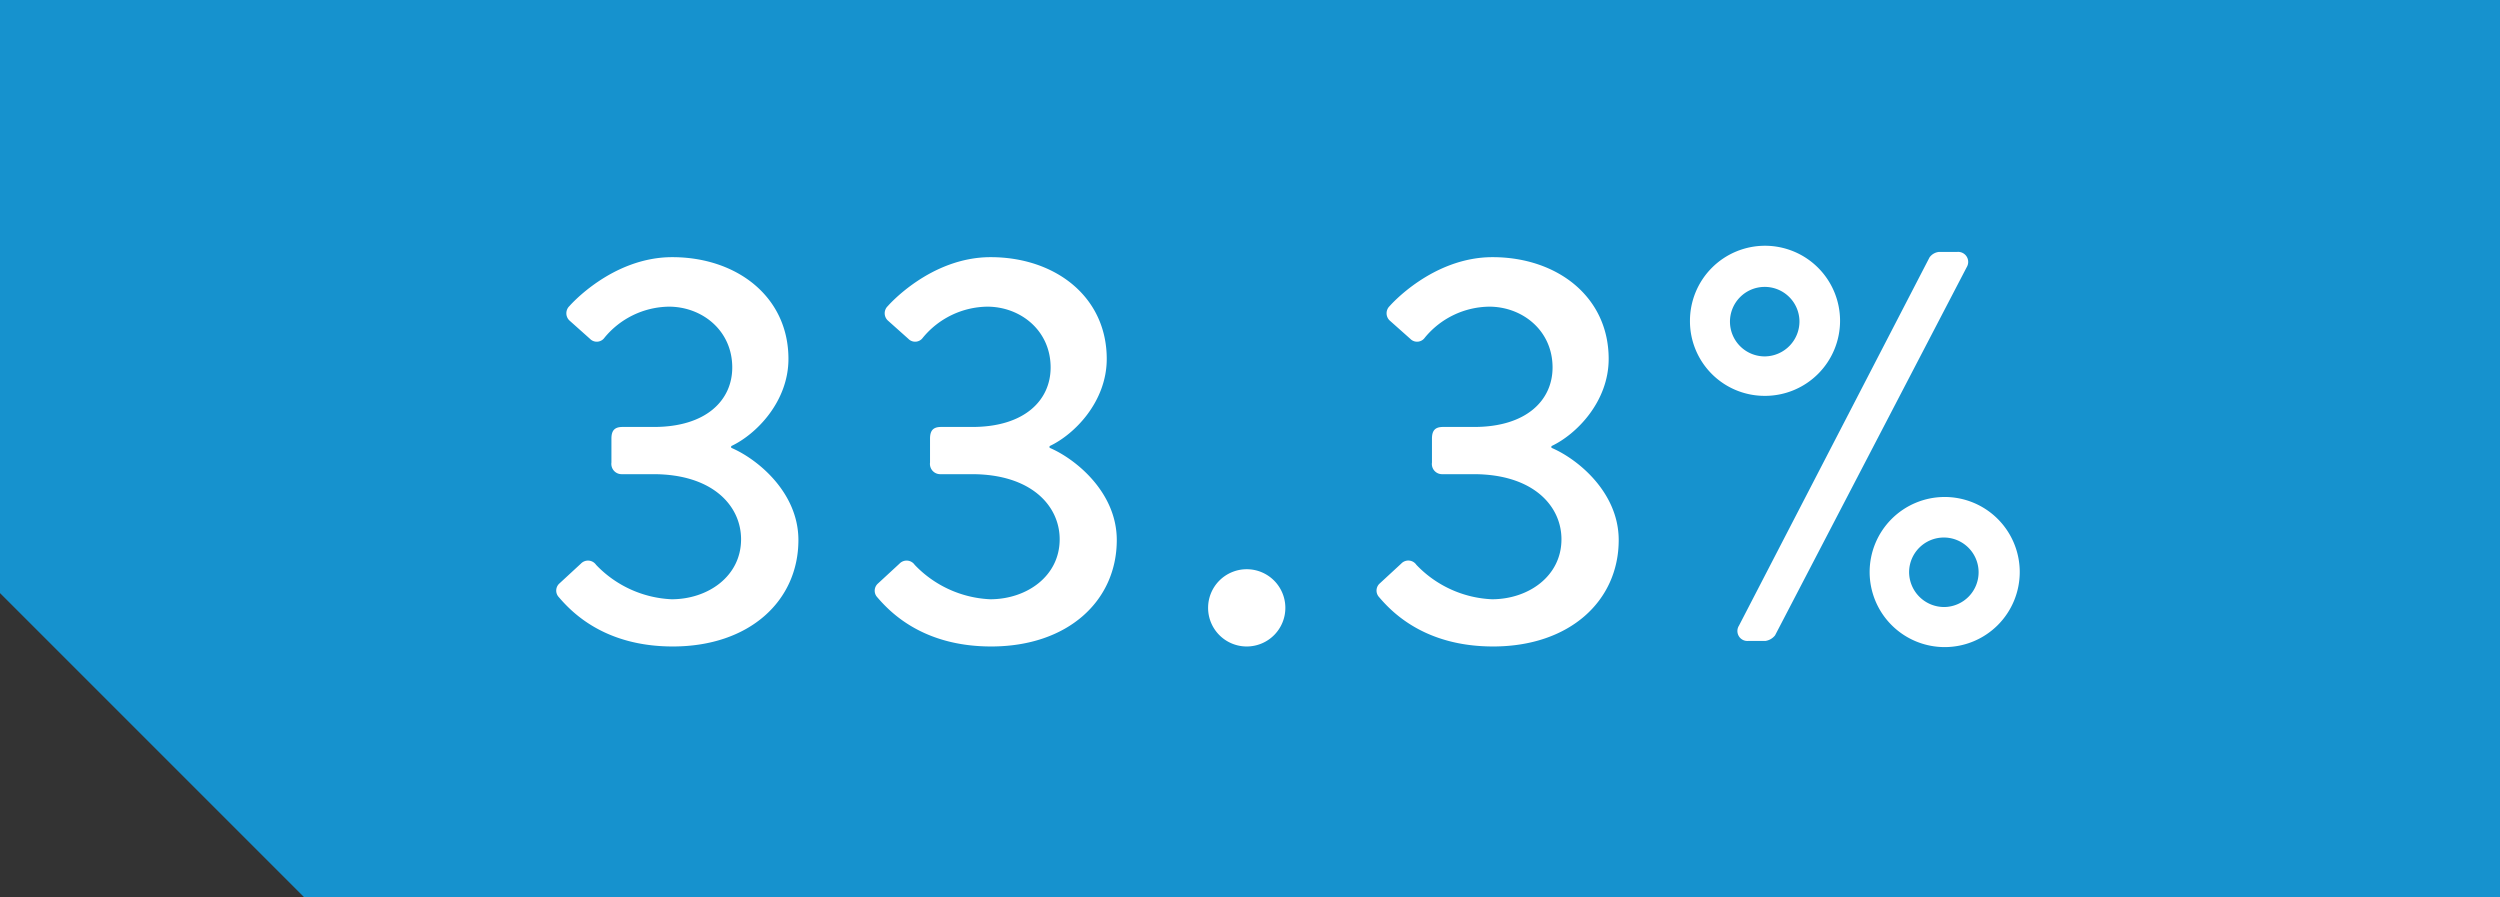
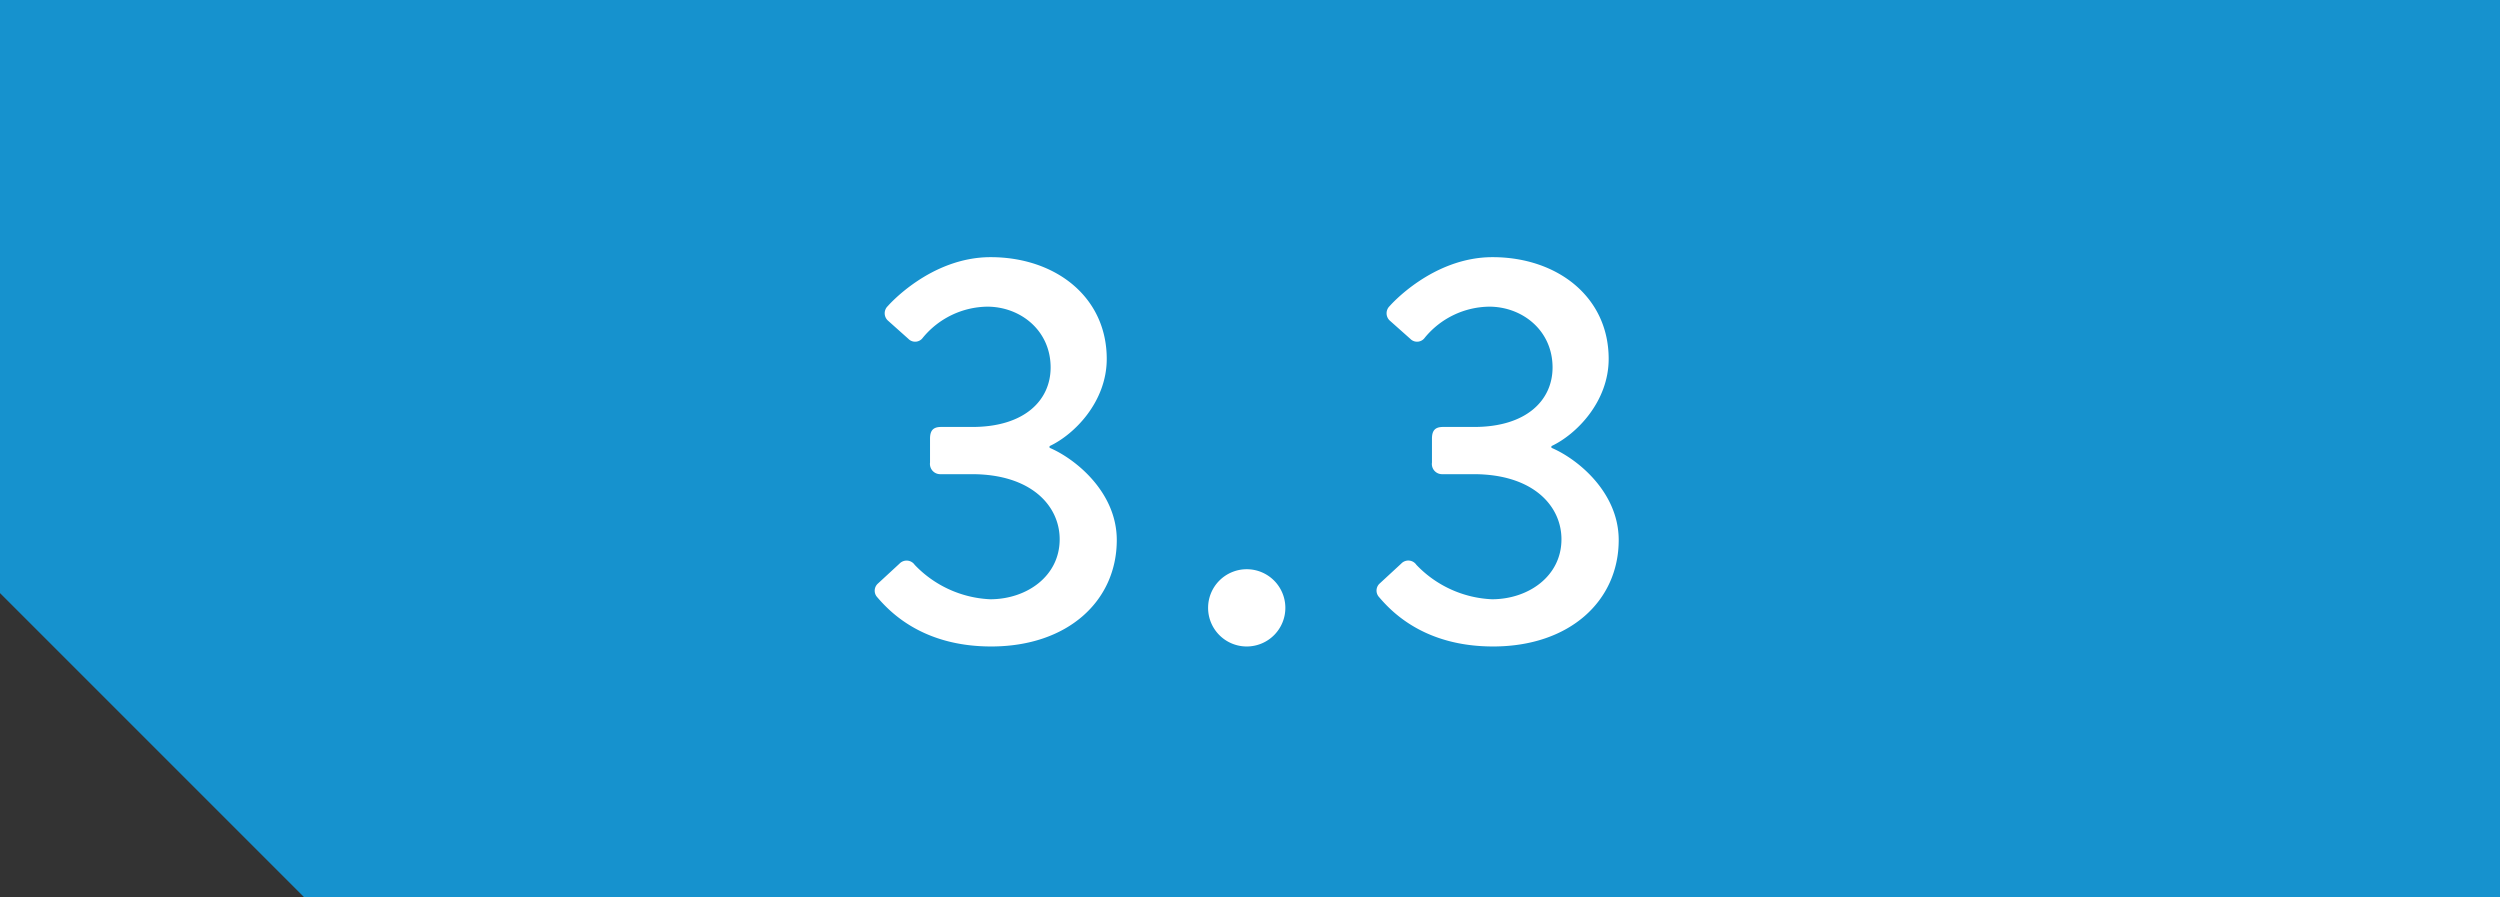
<svg xmlns="http://www.w3.org/2000/svg" viewBox="0 0 328.78 118">
  <rect x="0" y="0" width="328.78" height="118" fill="#333333" stroke="none" />
  <defs>
    <style>.cls-1{fill:#1692ce;}.cls-2{fill:#fff;}</style>
  </defs>
  <g id="레이어_2" data-name="레이어 2">
    <g id="中">
      <path class="cls-1" d="M0,0H328.78V118H40L0,78Z" />
-       <path class="cls-2" d="M73.54,76.76l2.85-2.63a1.29,1.29,0,0,1,2,.15,14.61,14.61,0,0,0,9.94,4.53c4.75,0,9.13-3,9.13-7.89,0-4.39-3.72-8.56-11.54-8.56H81.8a1.35,1.35,0,0,1-1.39-1.53V57.69c0-1.1.44-1.54,1.47-1.54H86c6.87,0,10.3-3.51,10.3-7.82,0-4.9-4-8-8.33-8a11.16,11.16,0,0,0-8.48,4.09,1.24,1.24,0,0,1-1.9.14l-2.7-2.41a1.31,1.31,0,0,1,0-1.9s5.55-6.43,13.52-6.43c8.48,0,15.28,5.19,15.28,13.38,0,5.62-4.24,9.93-7.53,11.47v.22c3.43,1.46,8.84,5.85,8.84,12.13,0,8-6.43,14-16.52,14-9.06,0-13.37-4.6-15-6.5A1.26,1.26,0,0,1,73.54,76.76Z" />
      <path class="cls-2" d="M115.44,76.76l2.85-2.63a1.29,1.29,0,0,1,2,.15,14.61,14.61,0,0,0,9.94,4.53c4.75,0,9.13-3,9.13-7.89,0-4.39-3.73-8.56-11.55-8.56H123.7a1.35,1.35,0,0,1-1.39-1.53V57.69c0-1.1.44-1.54,1.46-1.54h4.1c6.87,0,10.3-3.51,10.3-7.82,0-4.9-4-8-8.33-8a11.16,11.16,0,0,0-8.48,4.09,1.24,1.24,0,0,1-1.9.14l-2.7-2.41a1.3,1.3,0,0,1,0-1.9s5.55-6.43,13.52-6.43c8.48,0,15.27,5.19,15.27,13.38,0,5.62-4.23,9.93-7.52,11.47v.22c3.43,1.46,8.84,5.85,8.84,12.13,0,8-6.43,14-16.52,14-9.06,0-13.37-4.6-15-6.5A1.26,1.26,0,0,1,115.44,76.76Z" />
      <path class="cls-2" d="M163.93,74.86A5.08,5.08,0,1,1,158.88,80,5.08,5.08,0,0,1,163.93,74.86Z" />
      <path class="cls-2" d="M181.42,76.76l2.85-2.63a1.28,1.28,0,0,1,2,.15,14.61,14.61,0,0,0,9.94,4.53c4.75,0,9.14-3,9.14-7.89,0-4.39-3.73-8.56-11.55-8.56h-4.09a1.34,1.34,0,0,1-1.39-1.53V57.69c0-1.1.44-1.54,1.46-1.54h4.09c6.87,0,10.31-3.51,10.31-7.82,0-4.9-4-8-8.33-8a11.13,11.13,0,0,0-8.48,4.09,1.24,1.24,0,0,1-1.9.14l-2.71-2.41a1.31,1.31,0,0,1,0-1.9s5.56-6.43,13.53-6.43c8.47,0,15.27,5.19,15.27,13.38,0,5.62-4.24,9.93-7.53,11.47v.22c3.44,1.46,8.85,5.85,8.85,12.13,0,8-6.44,14-16.52,14-9.06,0-13.38-4.6-15-6.5A1.26,1.26,0,0,1,181.42,76.76Z" />
-       <path class="cls-2" d="M222.25,42.19a9.87,9.87,0,1,1,9.87,9.87A9.82,9.82,0,0,1,222.25,42.19Zm14.4,0a4.57,4.57,0,1,0-4.53,4.68A4.6,4.6,0,0,0,236.65,42.19Zm17.1-8.33a1.75,1.75,0,0,1,1.25-.73h2.41a1.32,1.32,0,0,1,1.24,2L233.44,83.56a2,2,0,0,1-1.25.73h-2.26a1.31,1.31,0,0,1-1.24-2Zm2,31.5a9.87,9.87,0,1,1-9.87,9.87A9.87,9.87,0,0,1,255.73,65.36Zm0,14.47a4.57,4.57,0,1,0-4.68-4.6A4.61,4.61,0,0,0,255.73,79.83Z" />
    </g>
  </g>
</svg>